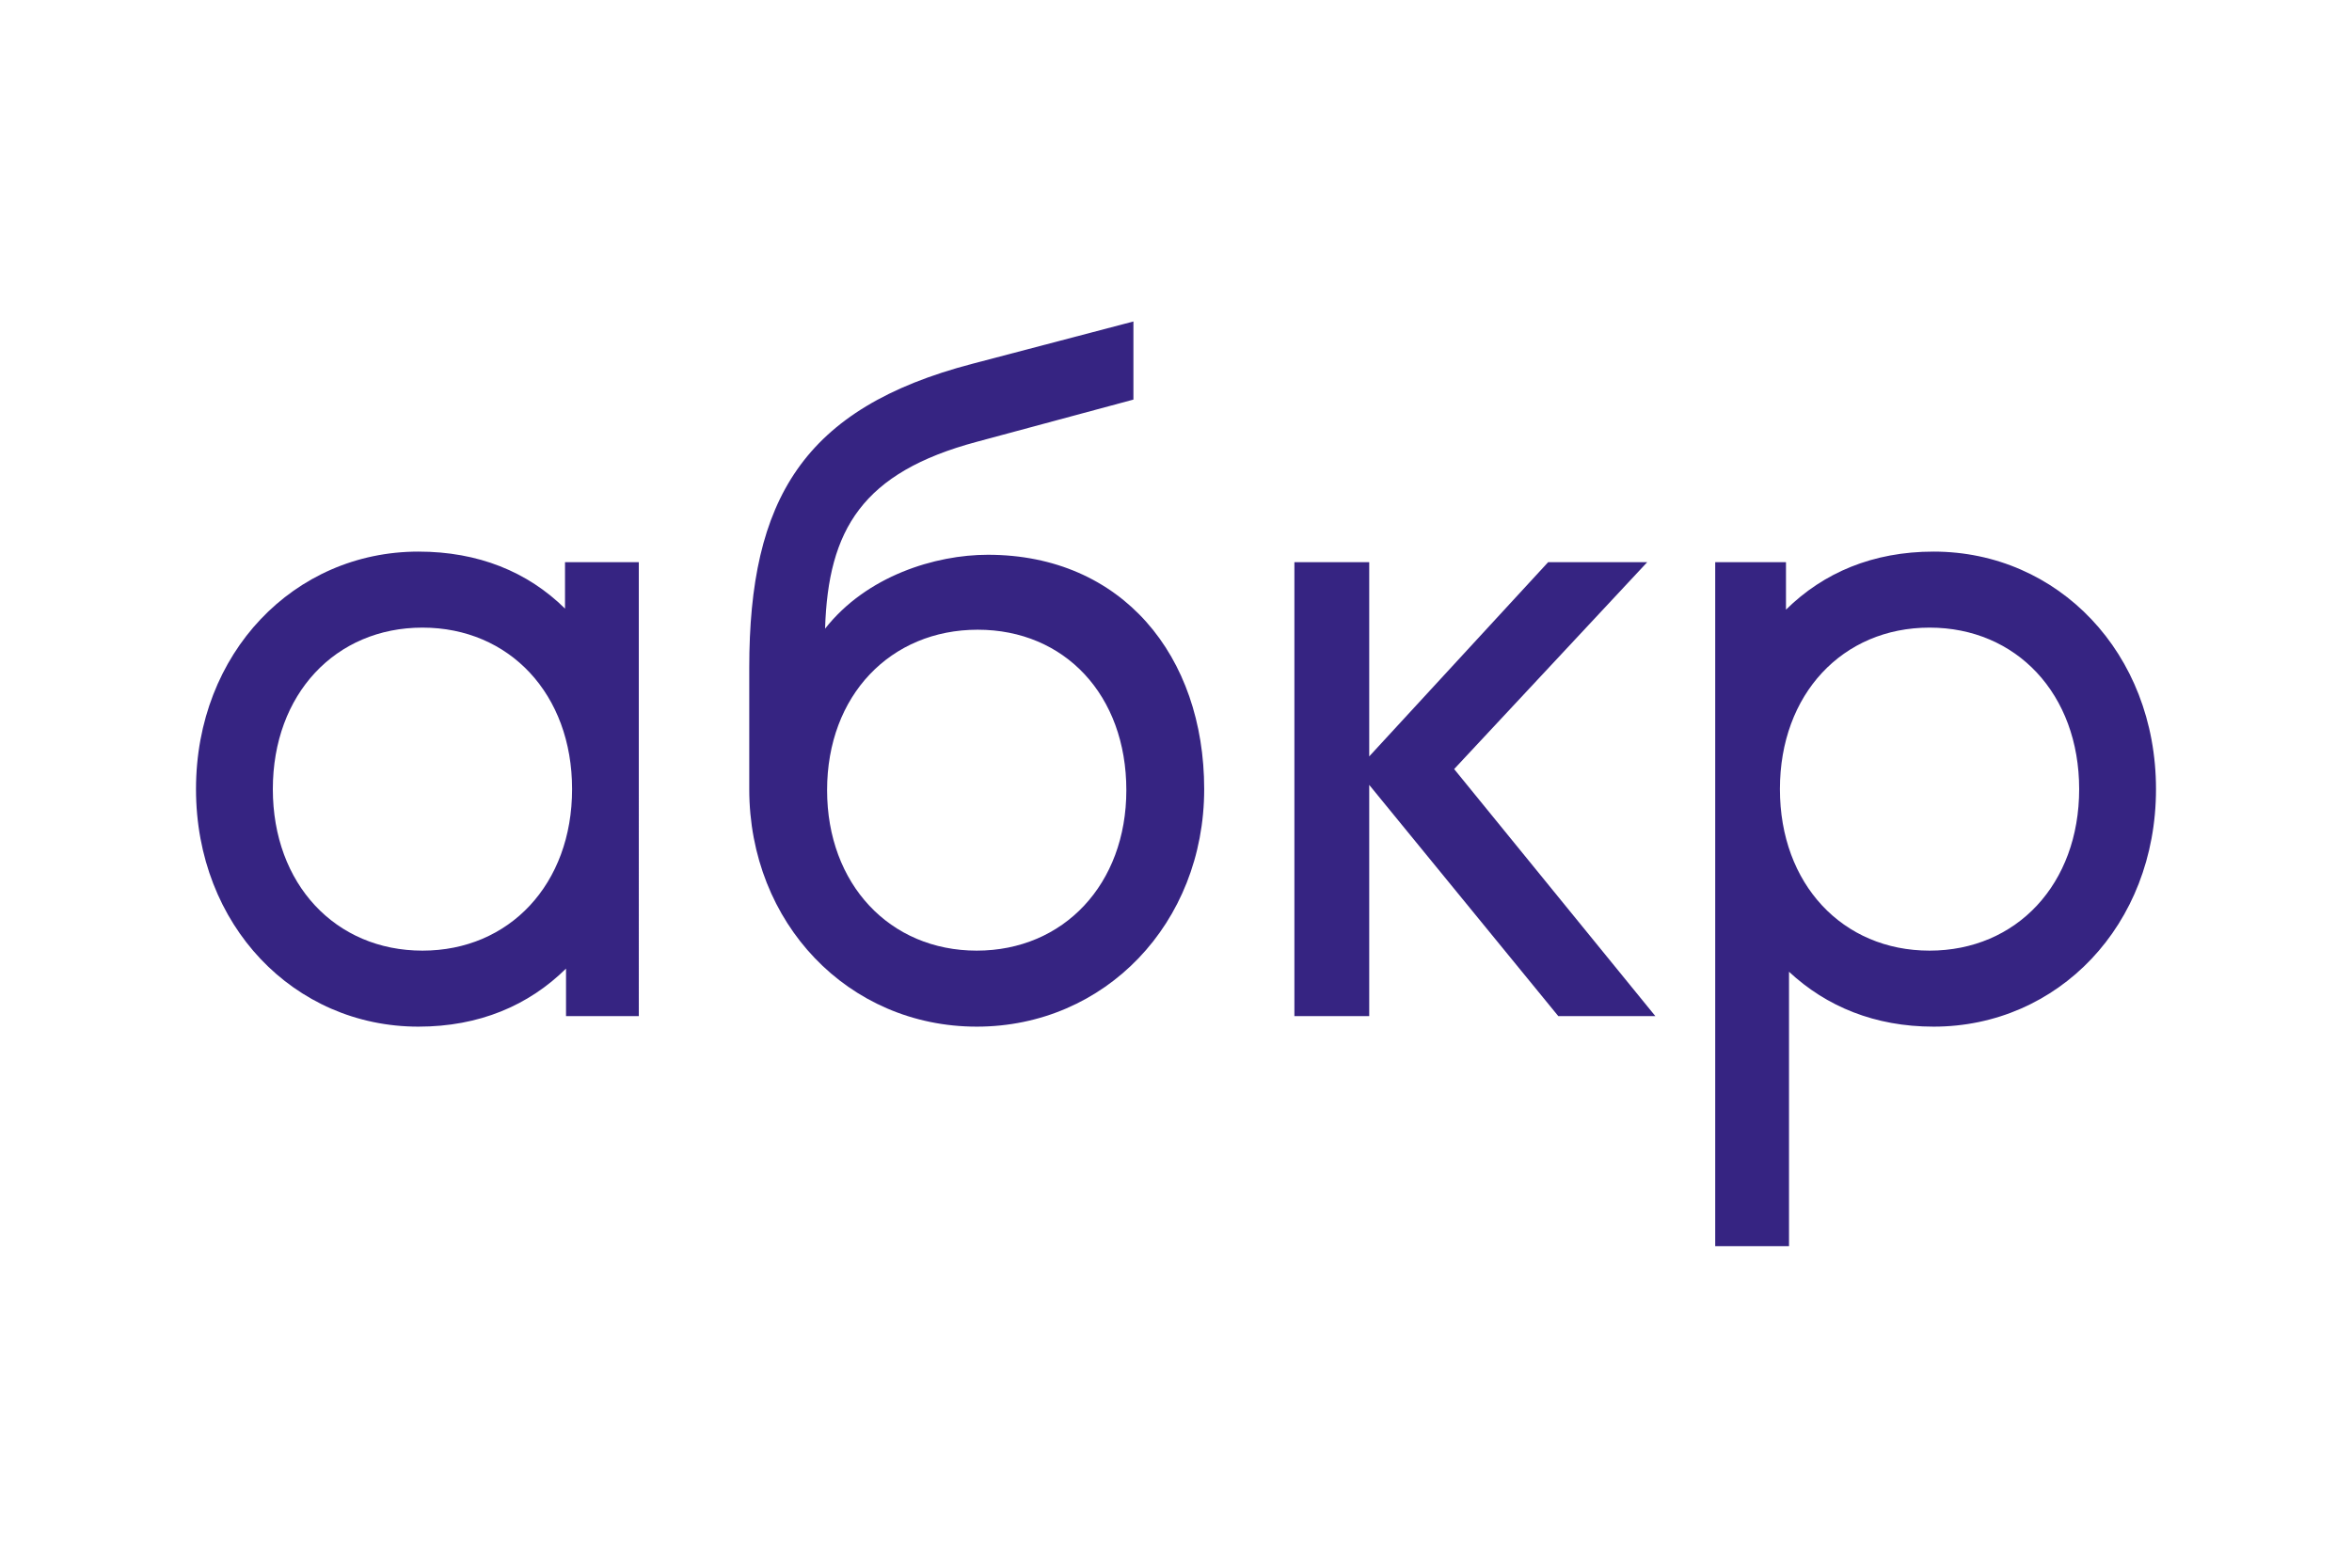
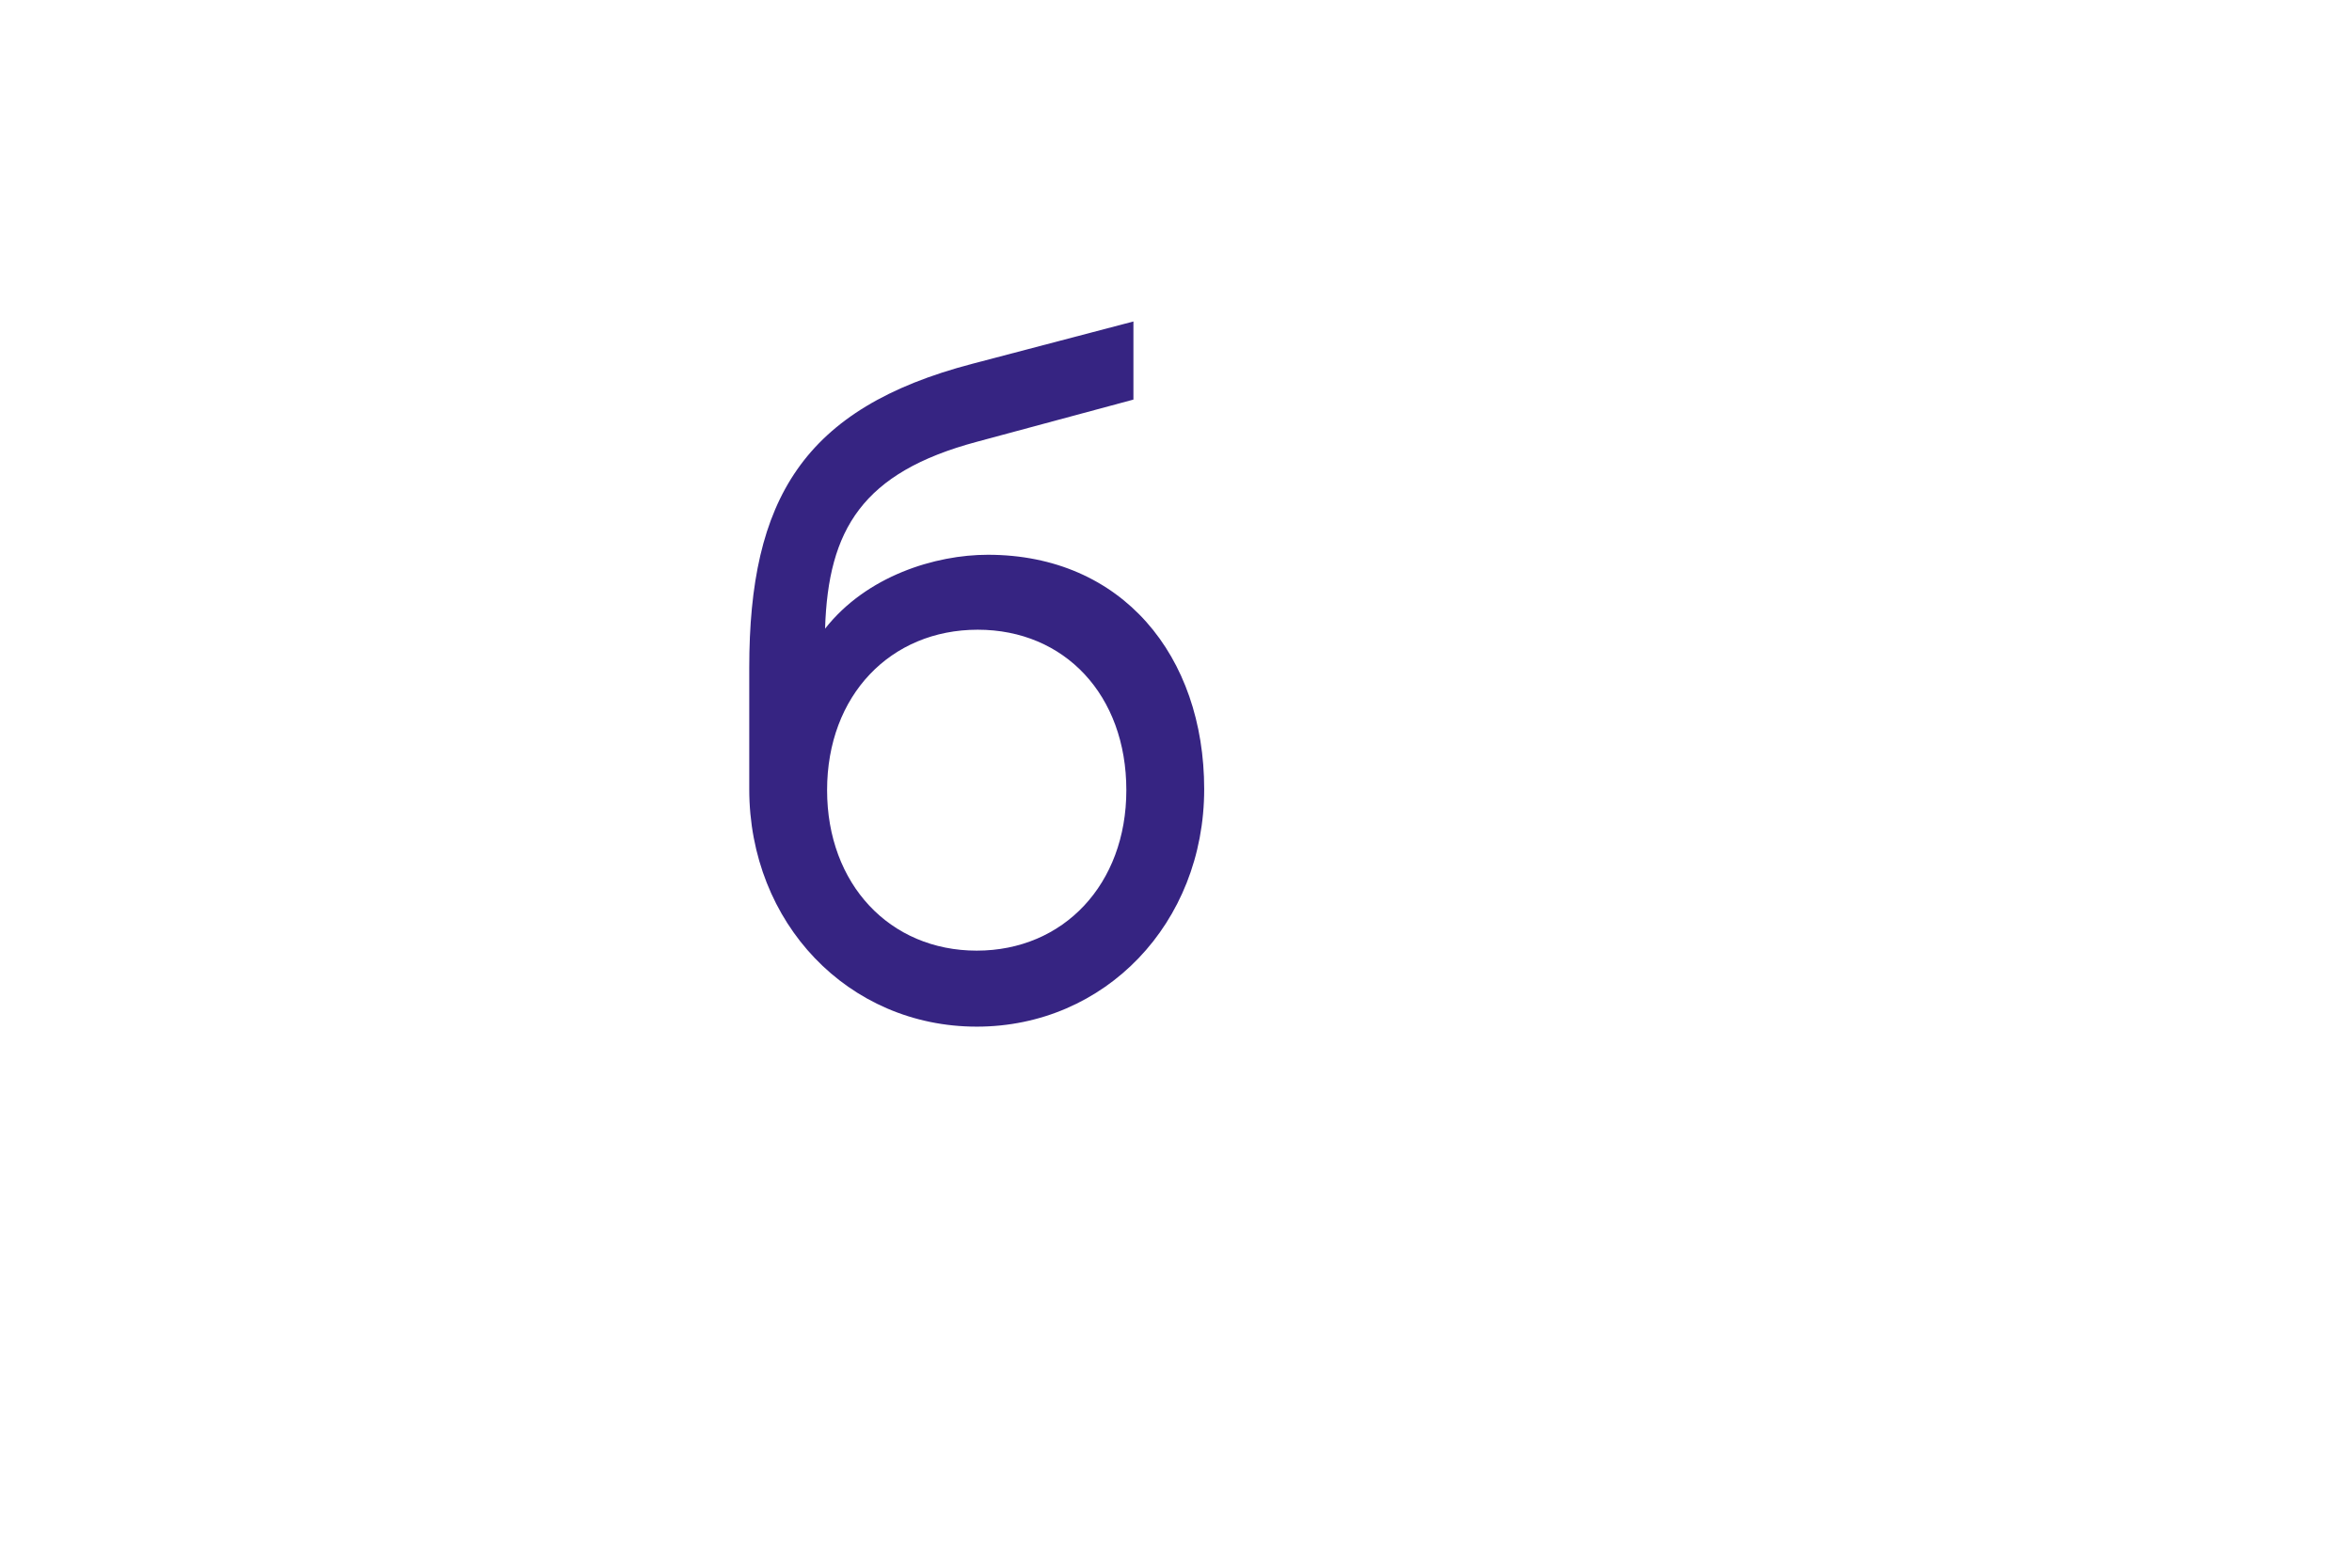
<svg xmlns="http://www.w3.org/2000/svg" id="Layer_1" data-name="Layer 1" viewBox="0 0 900 600">
  <defs>
    <style>
      .cls-1 {
        fill: #362482;
        fill-rule: evenodd;
      }
    </style>
  </defs>
-   <path class="cls-1" d="M216.205,232.931c-14.317-14.14-33.272-21.817-56.096-21.817-47.583,0-85.109,38.787-85.109,90.907s37.526,90.906,85.109,90.906c23.213,0,42.168-8.082,56.482-22.222v18.181h27.851V215.156h-28.237v17.775h0Zm-54.548,130.905c-33.269,0-57.255-25.454-57.255-61.815,0-36.363,23.986-61.815,57.255-61.815s57.254,25.452,57.254,61.815c0,36.361-23.984,61.815-57.254,61.815Z" />
  <path class="cls-1" d="M373.744,392.927c49.13,0,87.041-39.594,87.041-90.906,0-50.908-31.334-89.695-82.785-89.695-20.116,0-46.422,8.083-62.284,28.283,1.16-37.979,14.312-59.795,58.028-71.513l59.963-16.162v-29.897l-61.511,16.161c-64.99,16.969-85.493,52.12-85.493,116.36v46.463c0,51.312,37.912,90.906,87.041,90.906h0Zm0-29.091c-33.269,0-57.255-25.454-57.255-61.412,0-36.363,24.373-61.412,57.642-61.412s56.866,25.048,56.866,61.412c0,35.957-23.983,61.412-57.253,61.412Z" />
-   <polygon class="cls-1" points="556.433 294.344 630.321 215.156 592.409 215.156 523.936 289.496 523.936 215.156 495.307 215.156 495.307 388.886 523.936 388.886 523.936 300.405 596.277 388.886 633.416 388.886 556.433 294.344" />
-   <path class="cls-1" d="M739.893,211.114c-23.213,0-42.168,8.08-56.48,22.223v-18.181h-27.082V476.963h28.242v-105.047c14.312,13.333,32.883,21.011,55.32,21.011,47.581,0,85.107-38.786,85.107-90.906s-37.526-90.907-85.107-90.907h0Zm-1.548,152.722c-33.269,0-57.255-25.454-57.255-61.815,0-36.363,23.986-61.815,57.255-61.815s57.254,25.452,57.254,61.815c0,36.361-23.984,61.815-57.254,61.815Z" />
</svg>